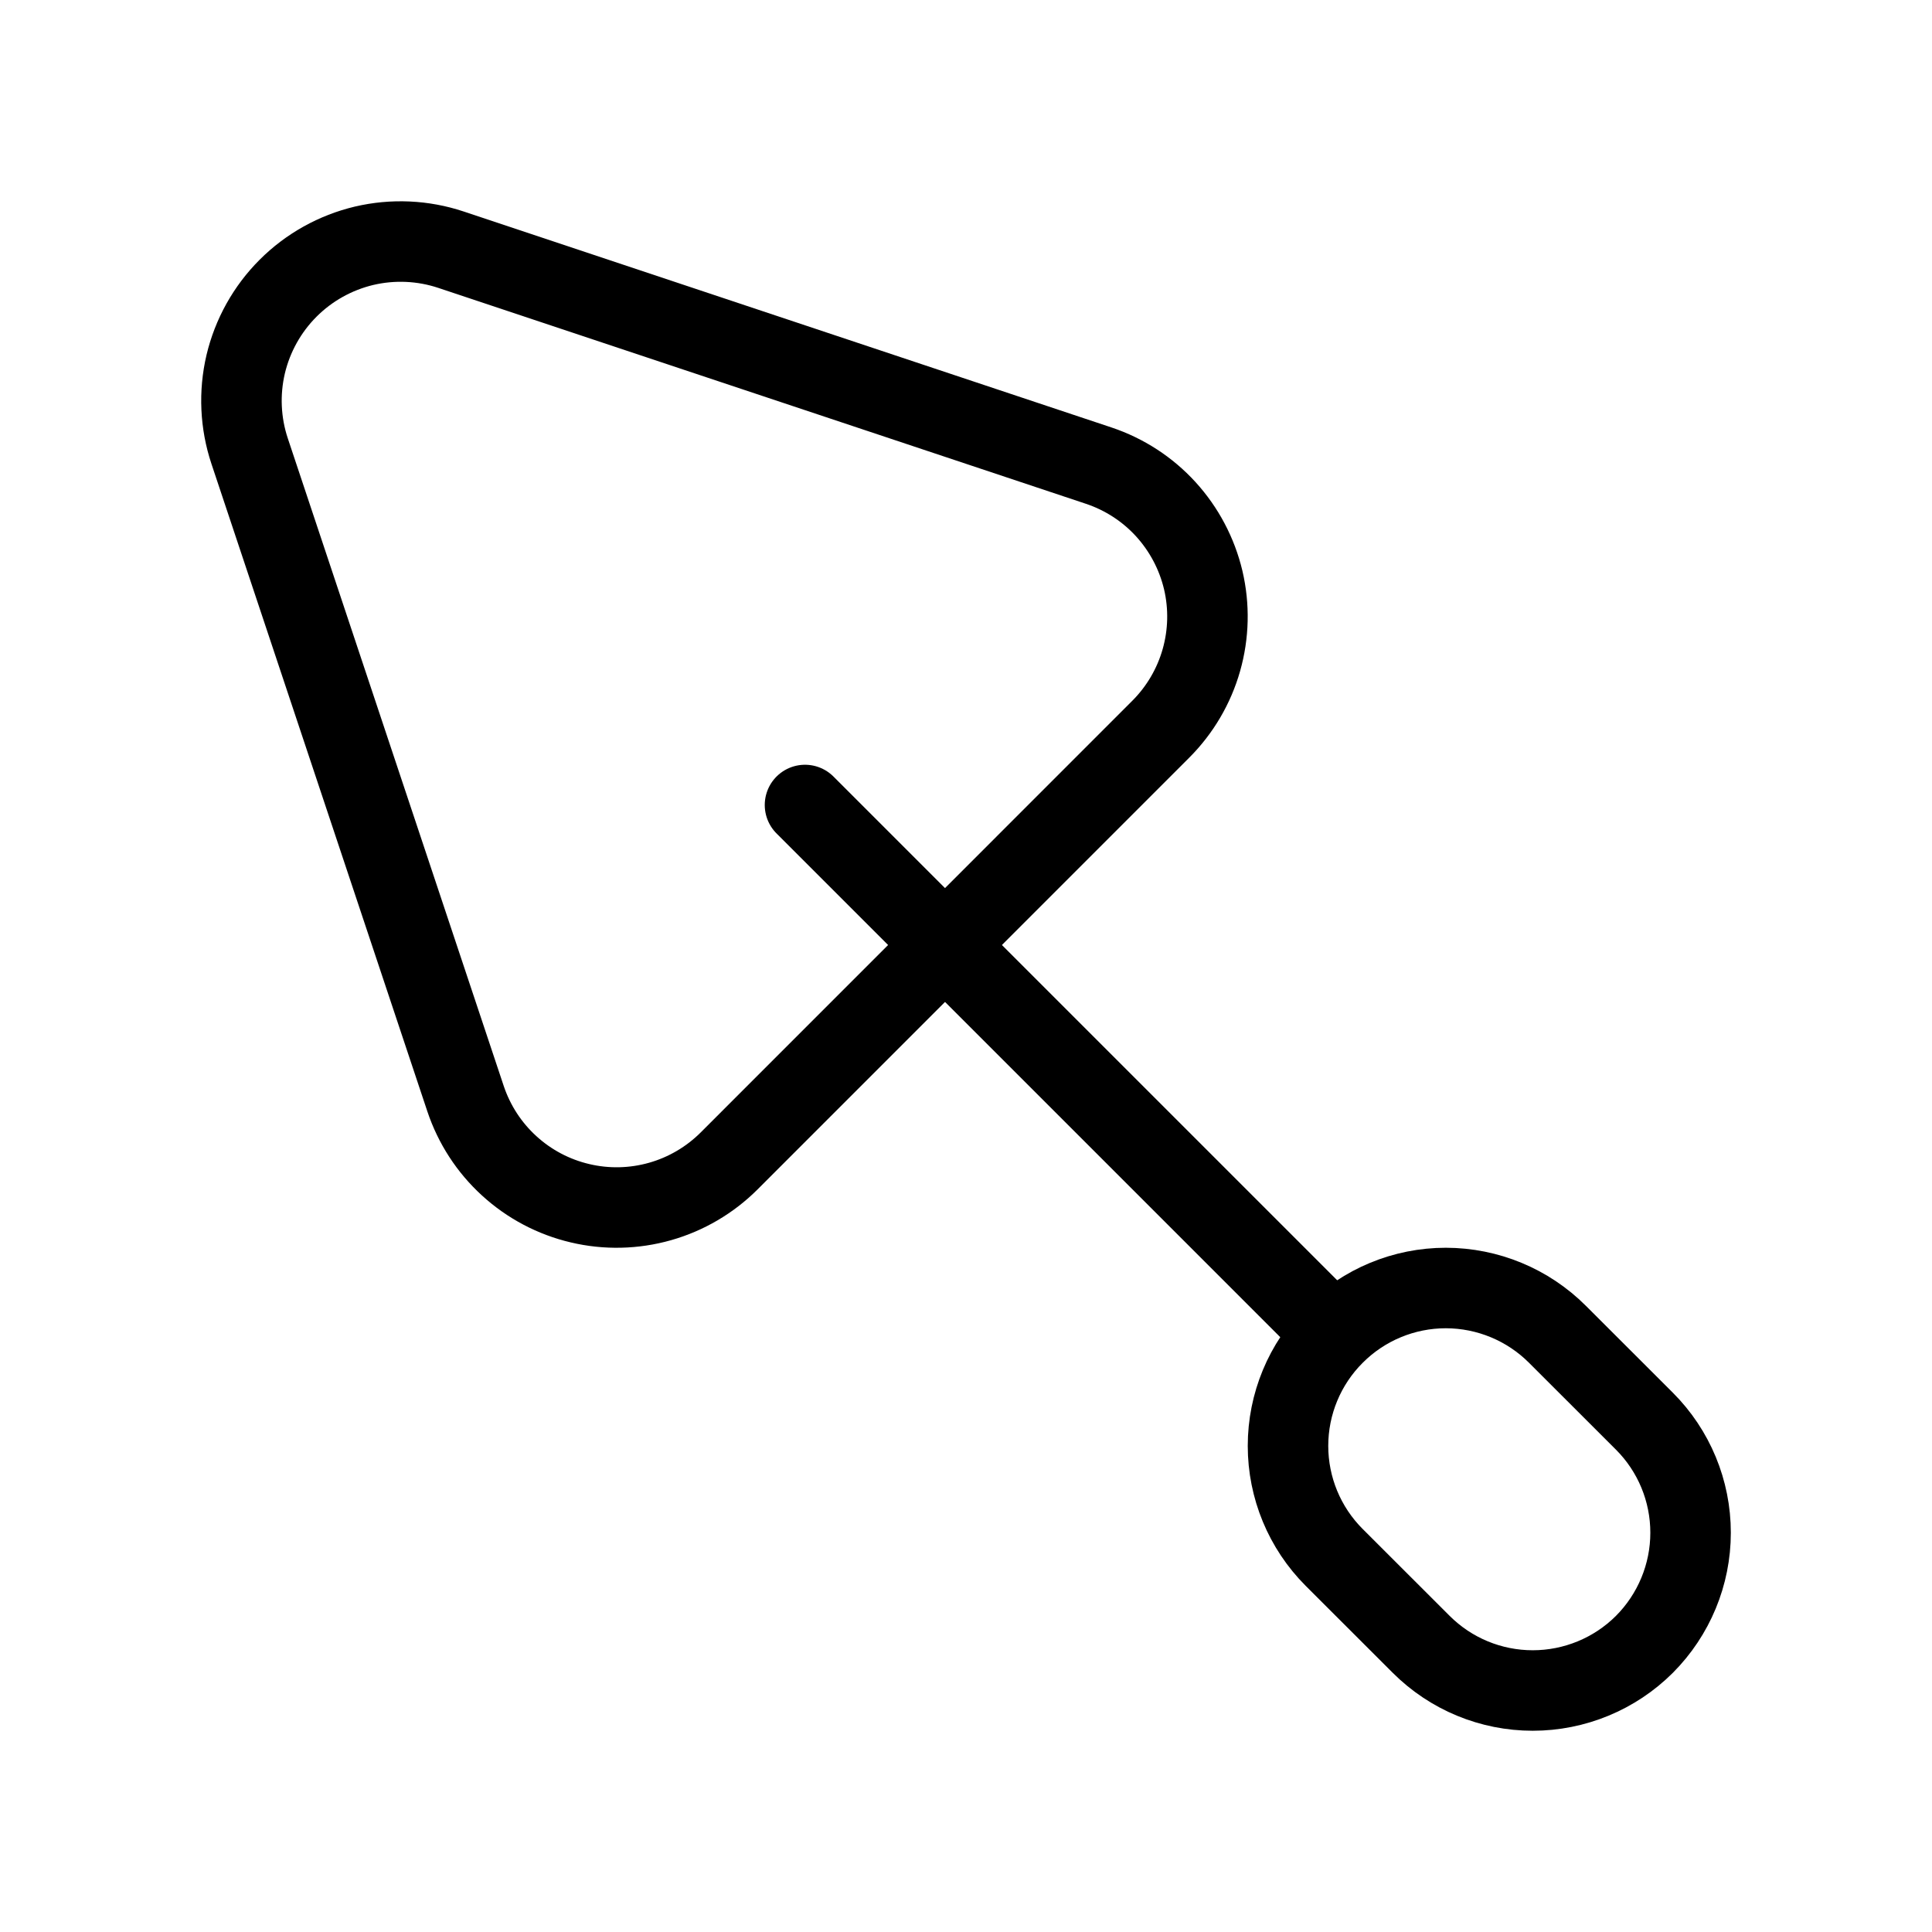
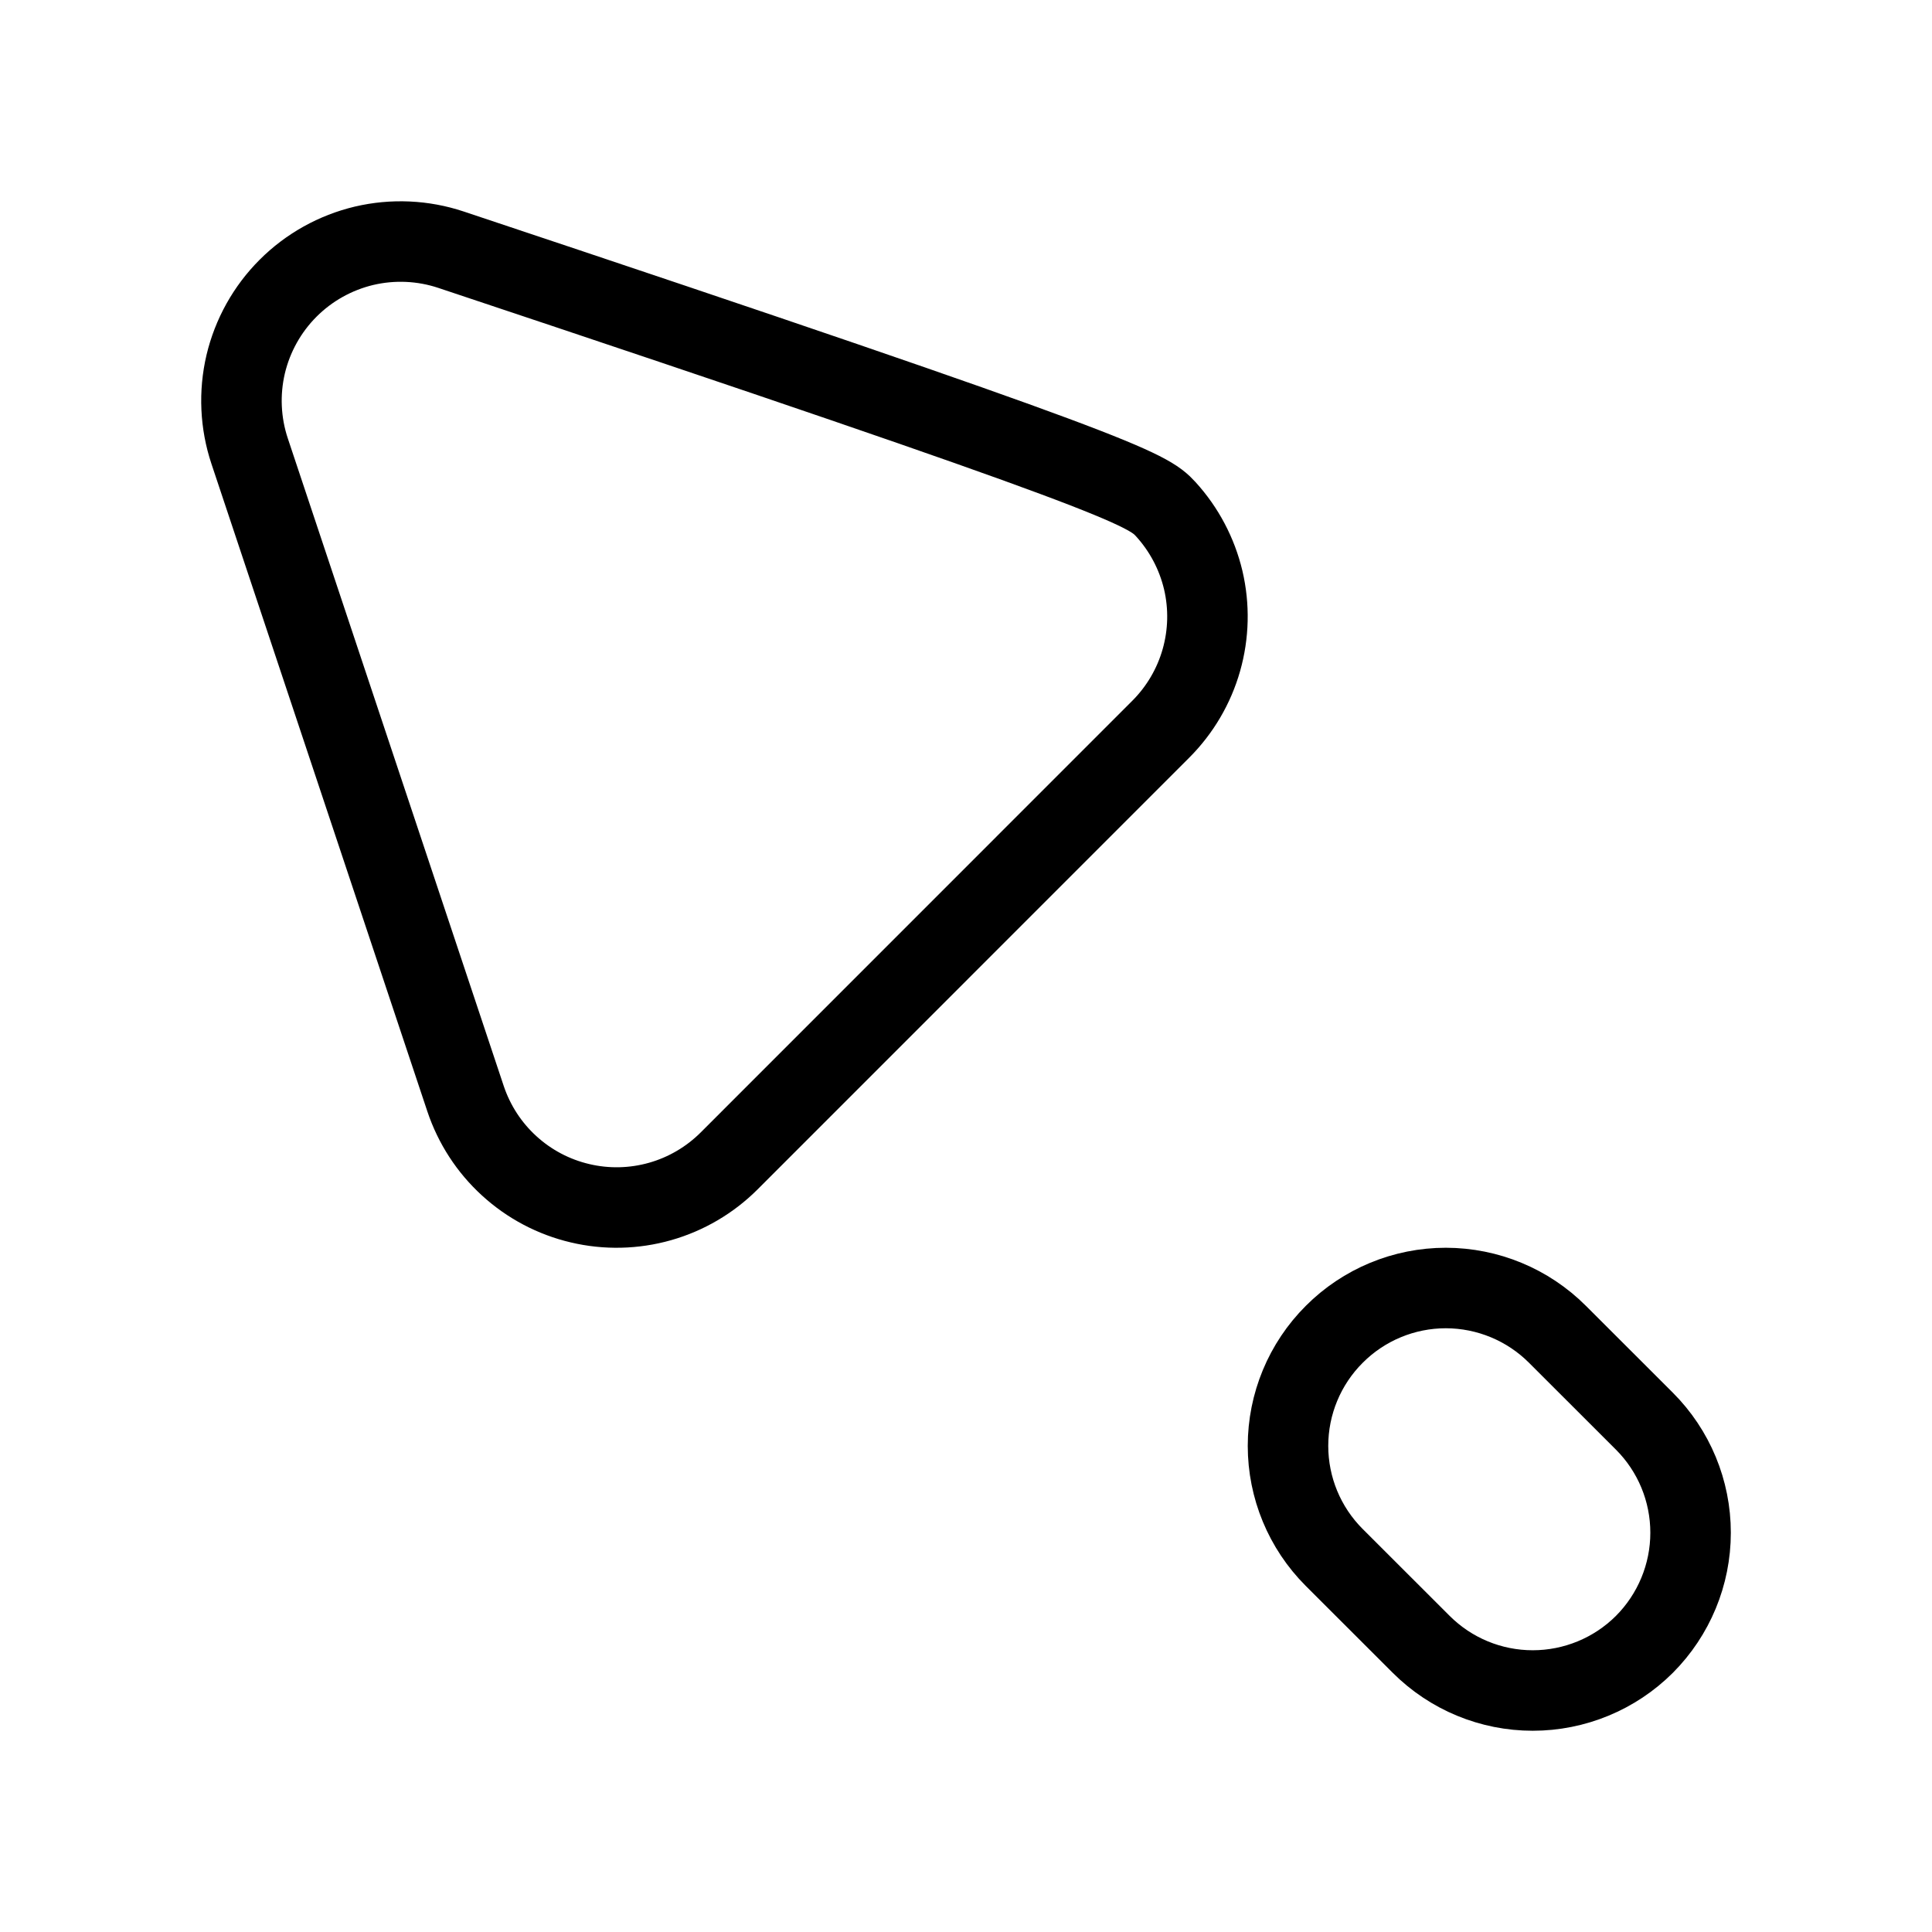
<svg xmlns="http://www.w3.org/2000/svg" width="24" height="24" viewBox="0 0 24 24" fill="none">
  <g clip-path="url(#clip0_722_159)">
-     <path d="M14.42 9.058L9.058 14.421C8.82 14.659 8.524 14.833 8.2 14.925C7.876 15.017 7.533 15.025 7.205 14.947C6.877 14.87 6.574 14.71 6.325 14.482C6.076 14.255 5.89 13.968 5.783 13.648L3.101 5.604C2.985 5.256 2.968 4.882 3.052 4.524C3.137 4.167 3.319 3.84 3.579 3.58C3.839 3.32 4.166 3.138 4.523 3.053C4.881 2.969 5.255 2.986 5.603 3.102L13.648 5.784C13.968 5.891 14.255 6.077 14.482 6.326C14.709 6.575 14.869 6.878 14.947 7.206C15.024 7.534 15.016 7.876 14.924 8.2C14.832 8.524 14.658 8.82 14.42 9.058Z" stroke="black" stroke-linecap="round" stroke-linejoin="round" />
-     <path d="M10 10L16.5 16.5" stroke="black" stroke-linecap="round" stroke-linejoin="round" />
+     <path d="M14.42 9.058L9.058 14.421C8.82 14.659 8.524 14.833 8.2 14.925C7.876 15.017 7.533 15.025 7.205 14.947C6.877 14.87 6.574 14.71 6.325 14.482C6.076 14.255 5.89 13.968 5.783 13.648L3.101 5.604C2.985 5.256 2.968 4.882 3.052 4.524C3.137 4.167 3.319 3.84 3.579 3.58C3.839 3.32 4.166 3.138 4.523 3.053C4.881 2.969 5.255 2.986 5.603 3.102C13.968 5.891 14.255 6.077 14.482 6.326C14.709 6.575 14.869 6.878 14.947 7.206C15.024 7.534 15.016 7.876 14.924 8.2C14.832 8.524 14.658 8.82 14.42 9.058Z" stroke="black" stroke-linecap="round" stroke-linejoin="round" />
    <path d="M19.347 16.575L20.427 17.654C20.795 18.022 21.001 18.52 21.001 19.04C21.001 19.56 20.794 20.059 20.427 20.427C20.059 20.794 19.56 21 19.04 21C18.52 21 18.022 20.794 17.654 20.426L16.574 19.347C16.206 18.979 16 18.481 16 17.961C16 17.441 16.207 16.942 16.575 16.575C16.942 16.207 17.441 16 17.961 16C18.481 16.001 18.979 16.207 19.347 16.575Z" stroke="black" stroke-linecap="round" stroke-linejoin="round" />
  </g>
  <defs>
    <clipPath id="clip0_722_159">
      <rect width="24" height="24" fill="white" />
    </clipPath>
  </defs>
</svg>